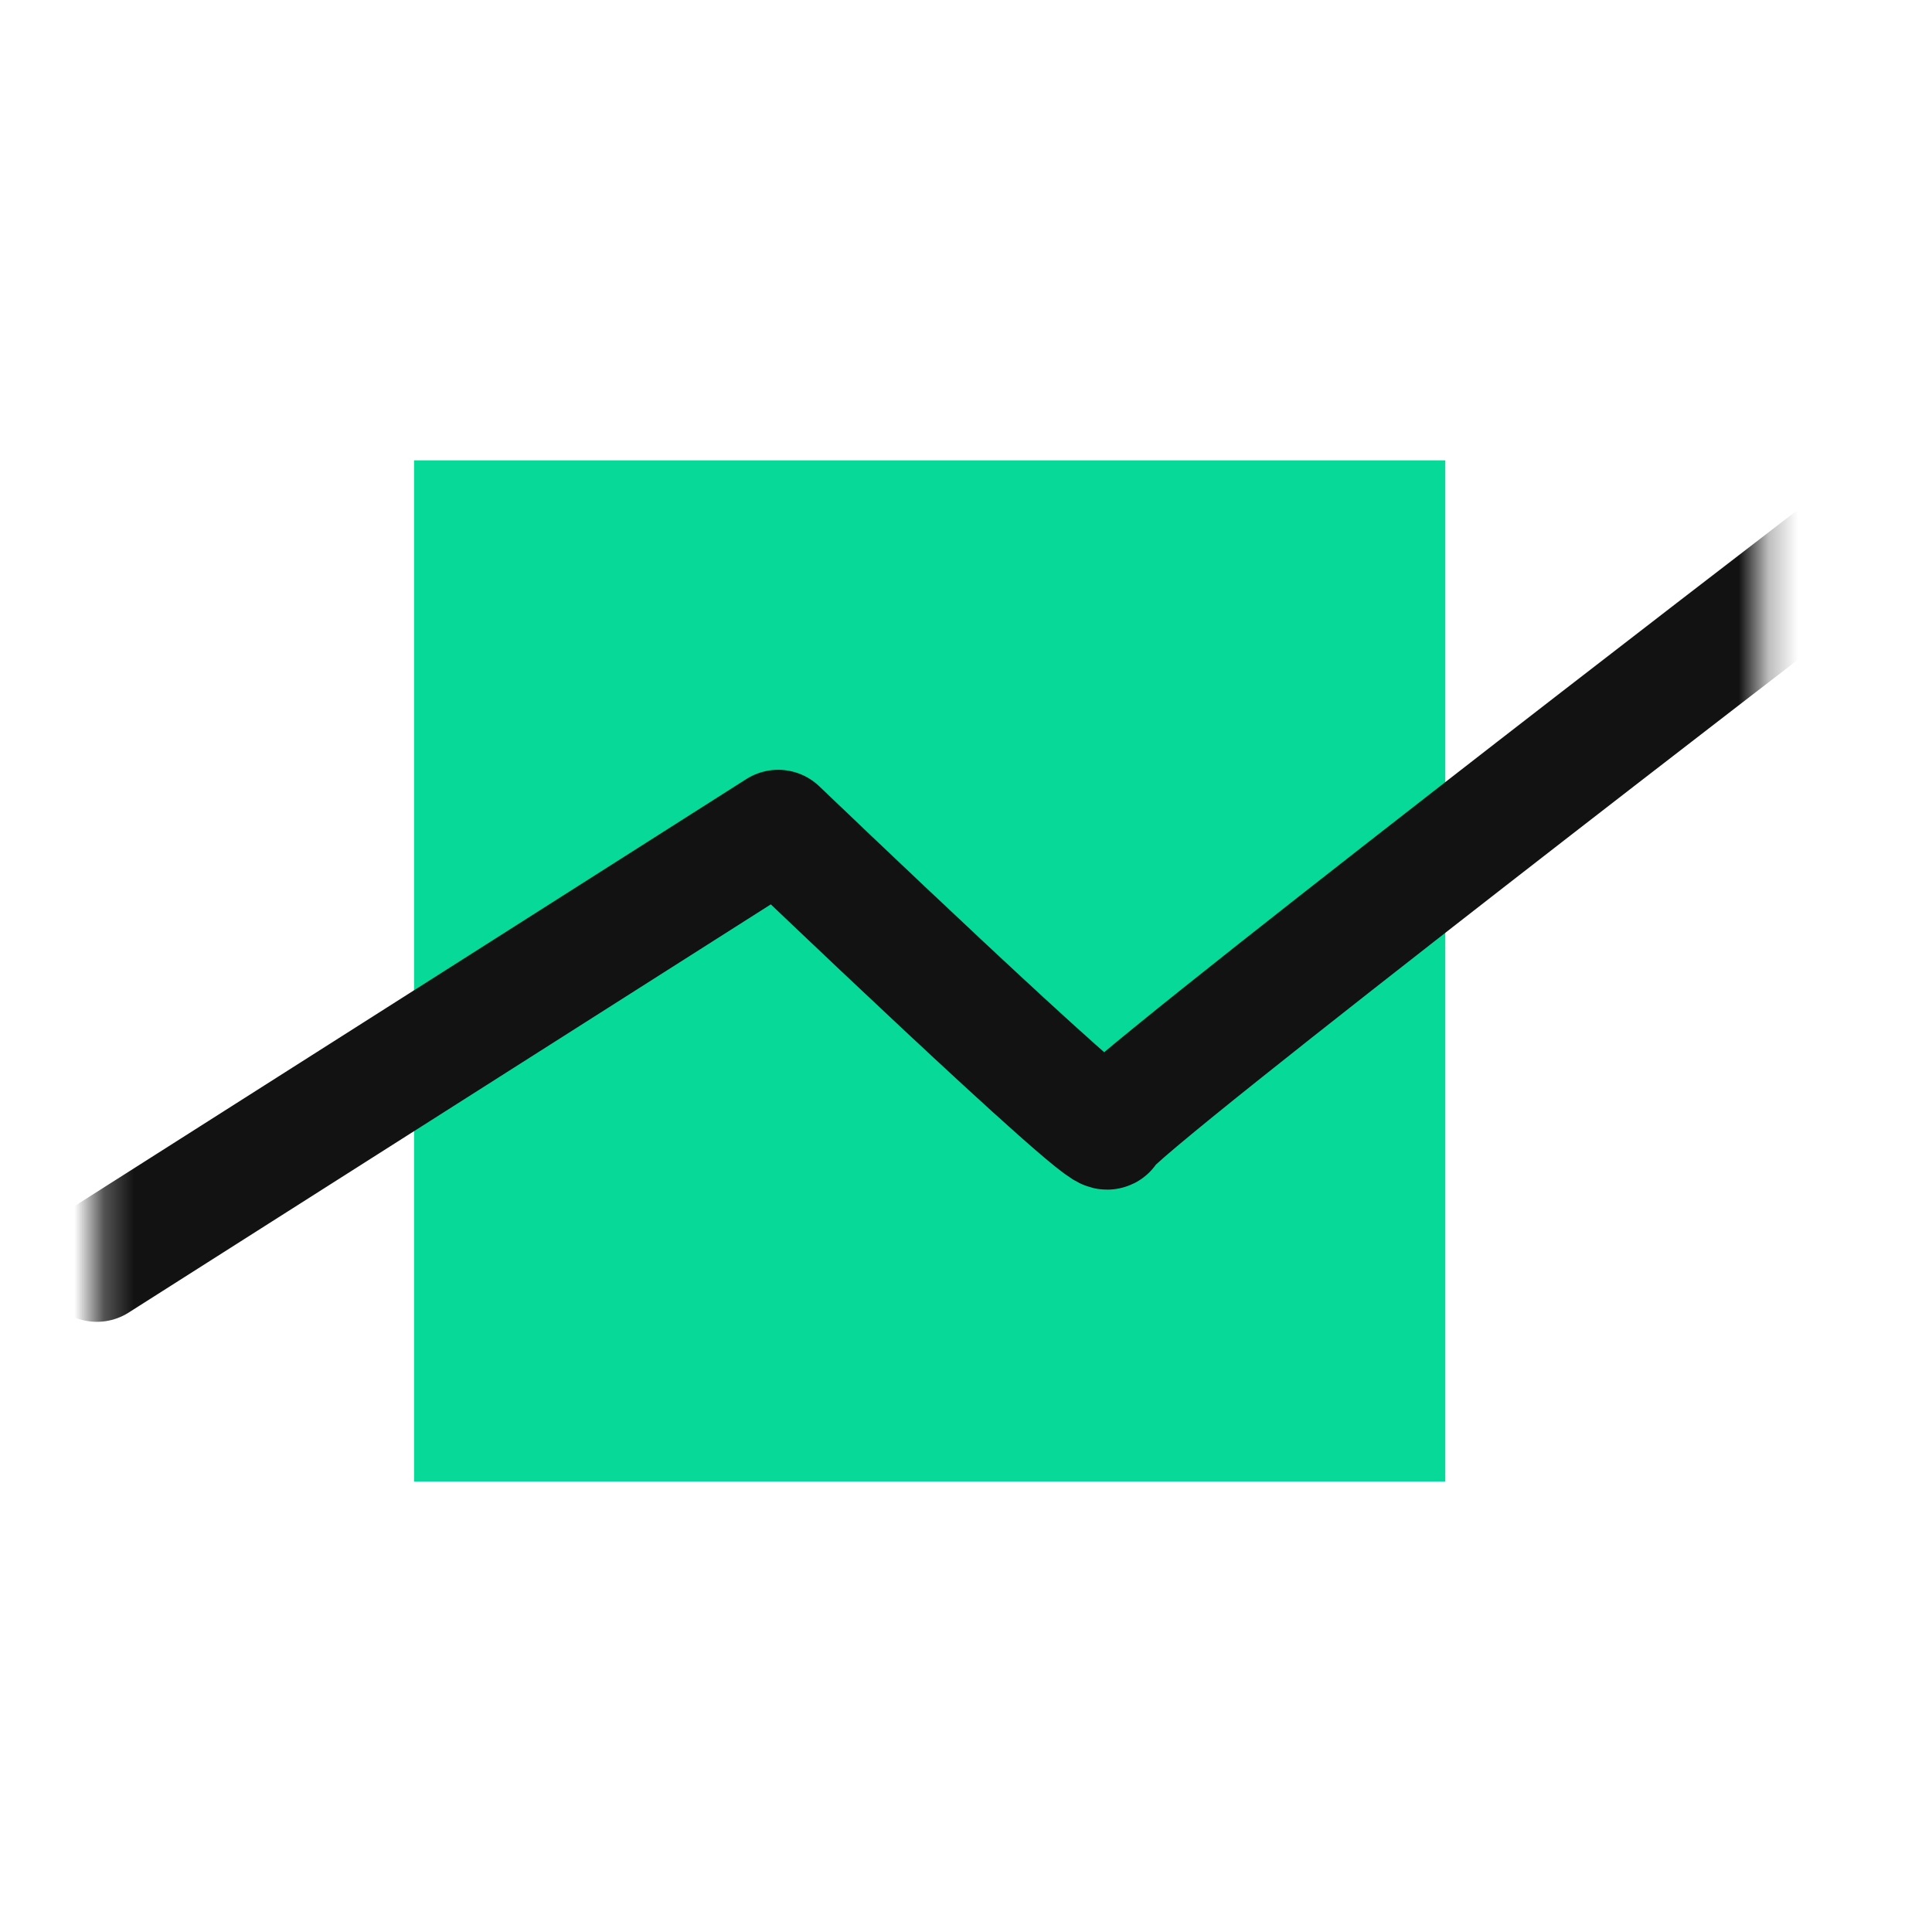
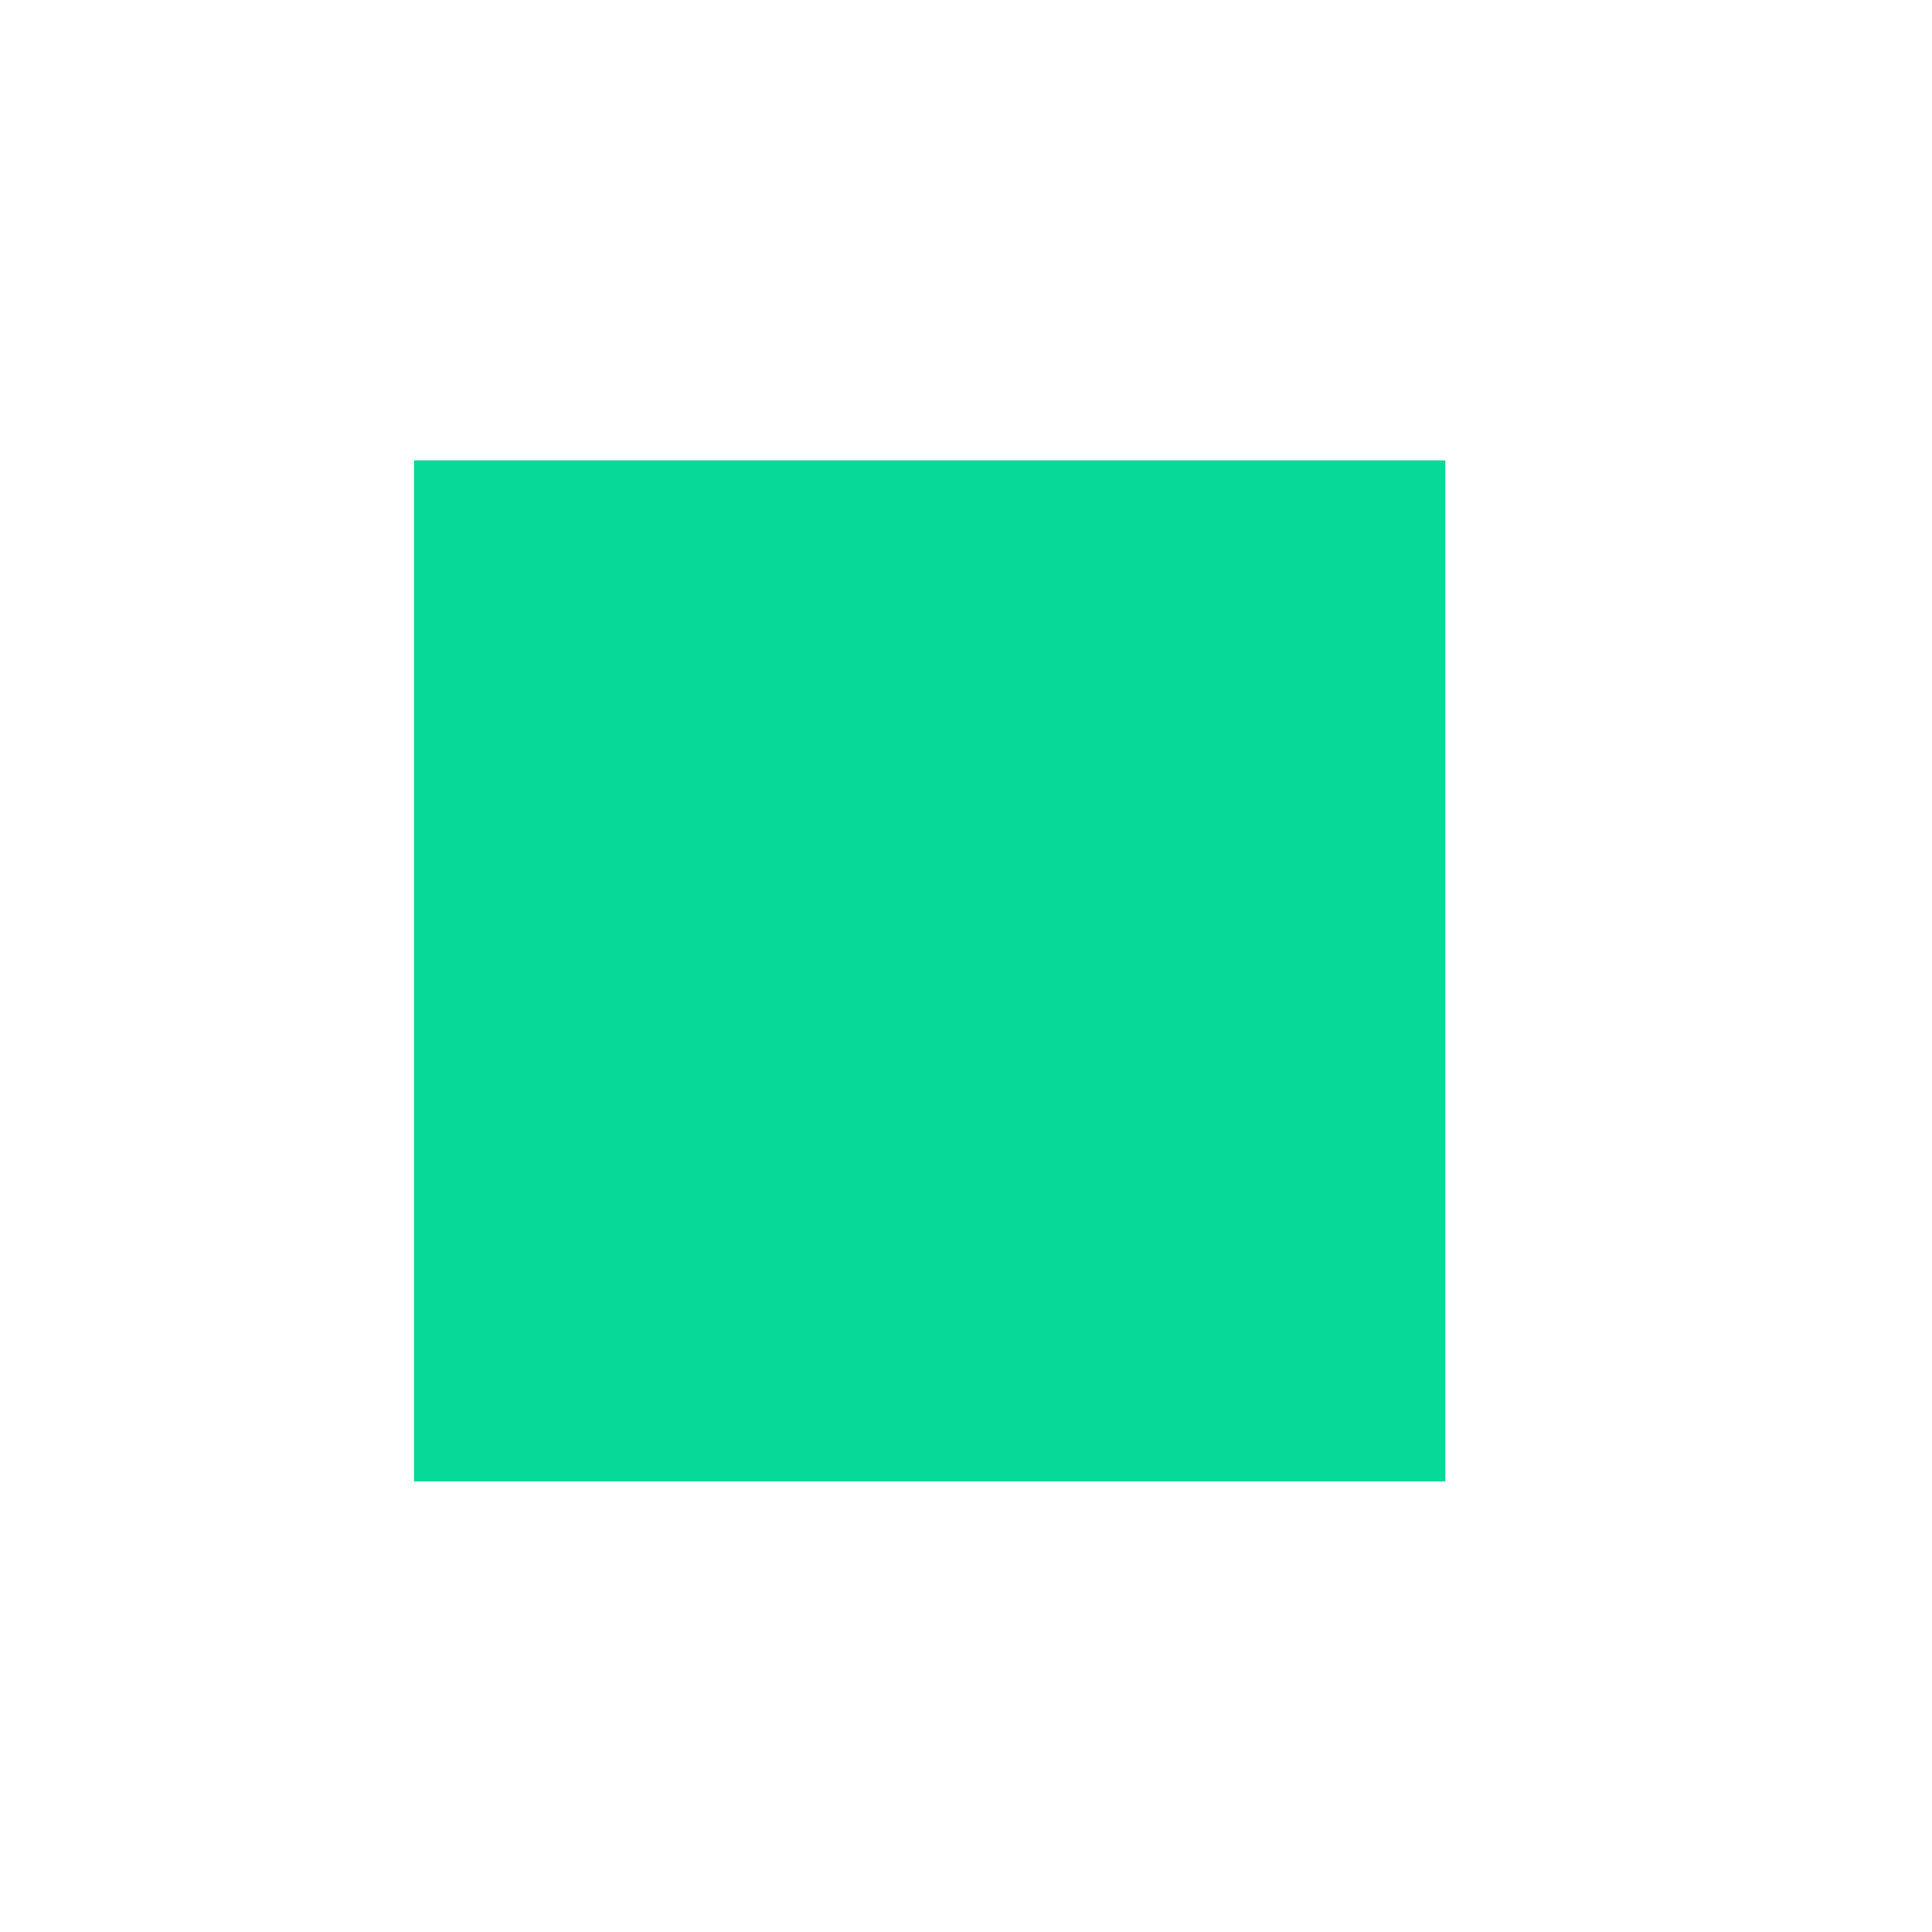
<svg xmlns="http://www.w3.org/2000/svg" width="65" height="65" viewBox="0 0 65 65" fill="none">
  <path d="M48.626 15.488H13.93V49.843H48.626V15.488Z" fill="#06D998" />
  <mask id="mask0_126_13338" style="mask-type:alpha" maskUnits="userSpaceOnUse" x="3" y="4" width="57" height="57">
-     <rect x="3.278" y="4.665" width="56" height="56" fill="#C4C4C4" />
-   </mask>
+     </mask>
  <g mask="url(#mask0_126_13338)">
    <path d="M3.258 42.471L26.181 27.899C26.181 27.899 37.268 38.521 37.268 38.006C37.268 37.492 61.411 18.963 61.411 18.963" stroke="#121212" stroke-width="4" stroke-linecap="round" stroke-linejoin="round" />
  </g>
</svg>